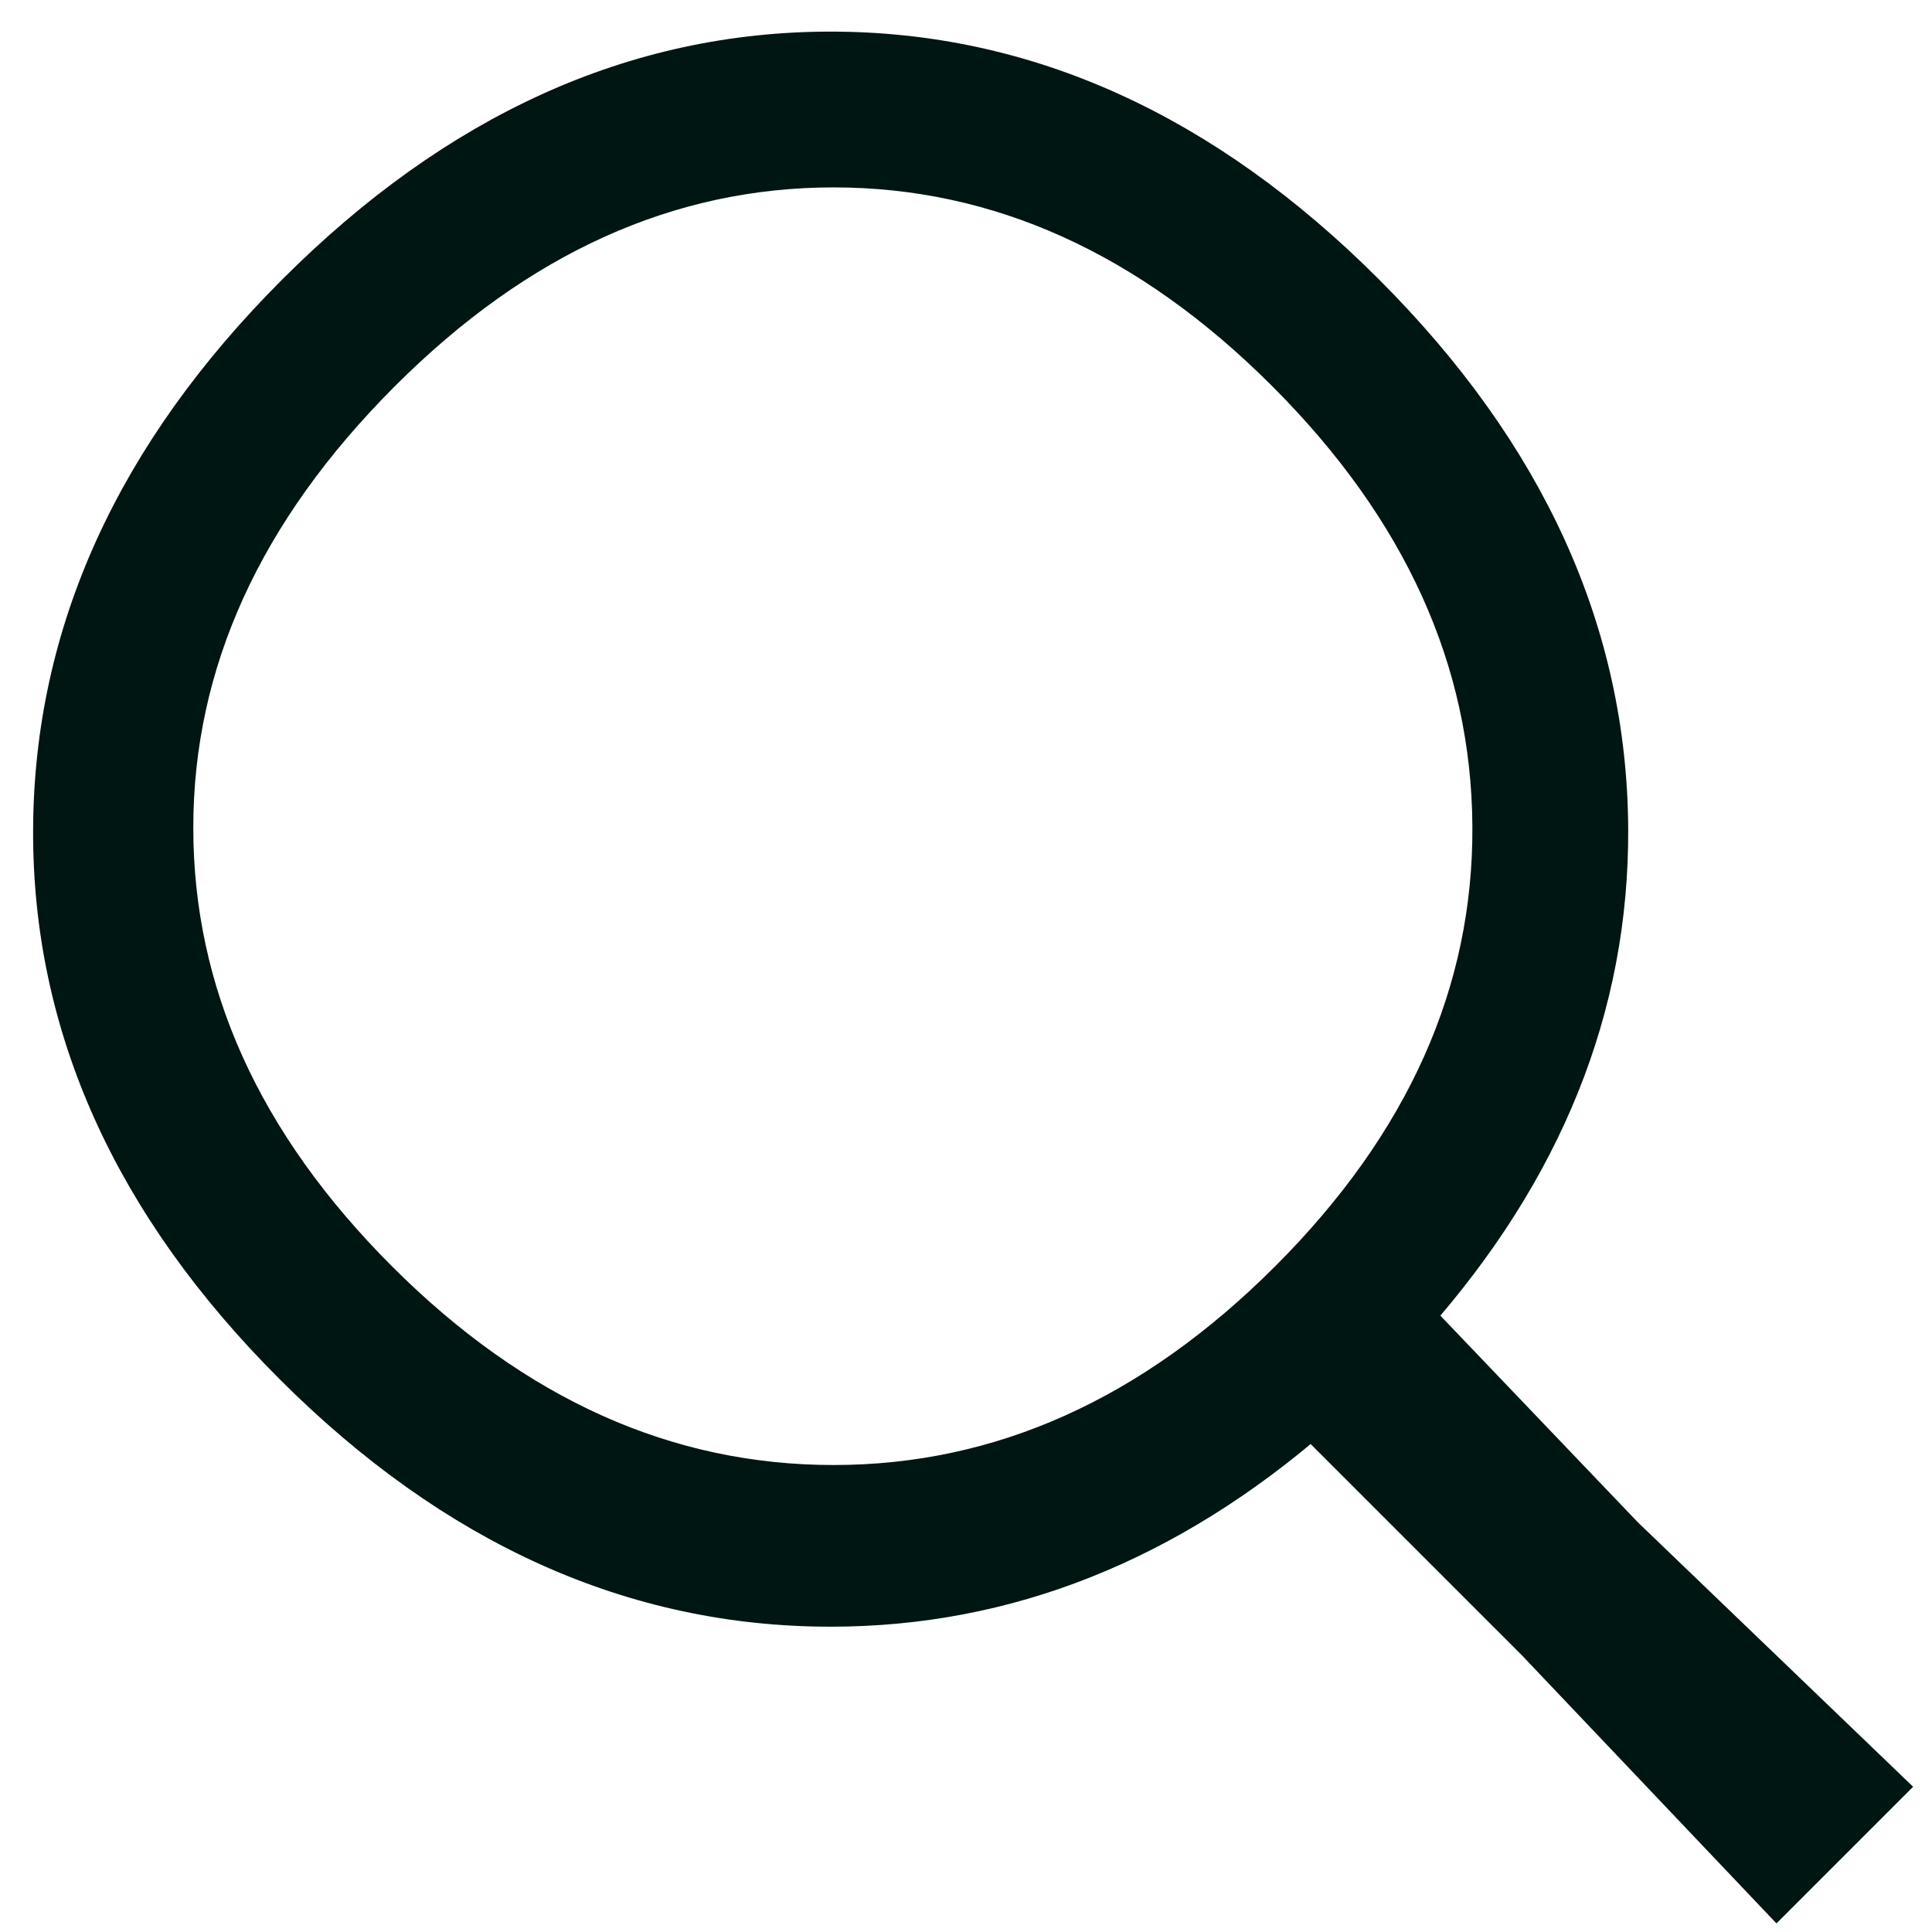
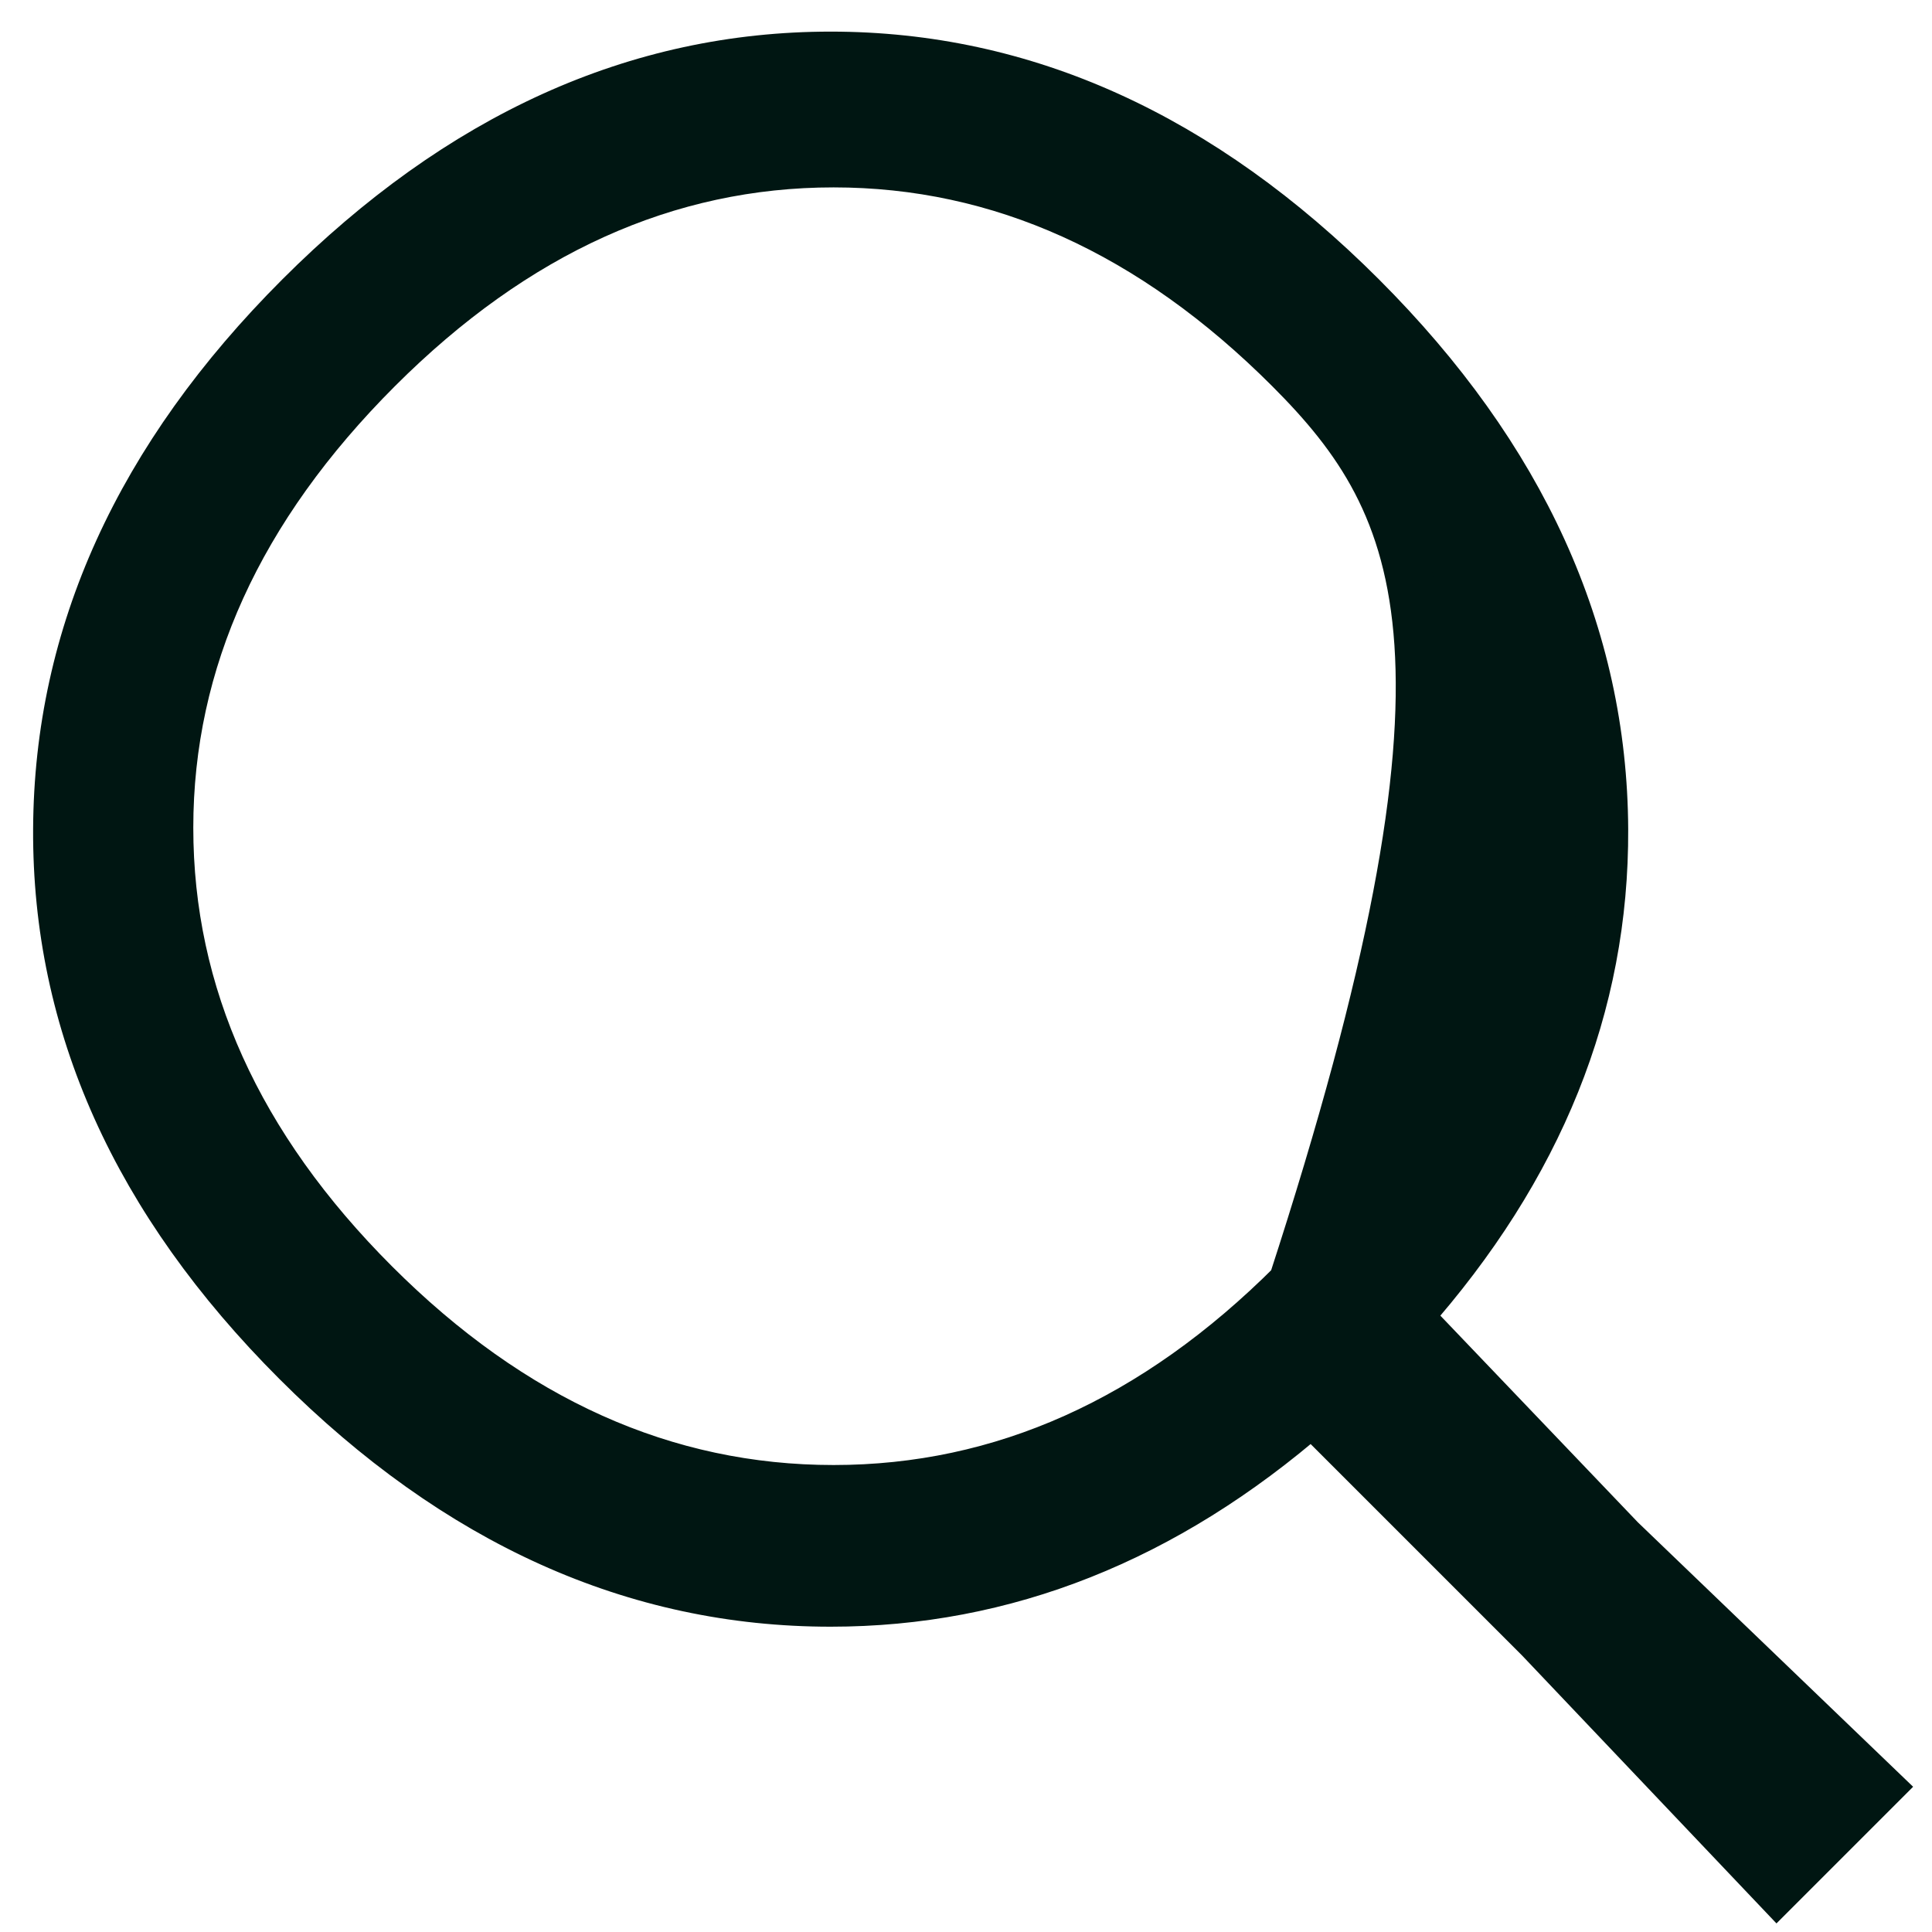
<svg xmlns="http://www.w3.org/2000/svg" width="41px" height="41px" viewBox="0 0 41 41" version="1.1">
  <title>FC/L/Search</title>
  <desc>Created with Sketch.</desc>
  <g id="Page-1" stroke="none" stroke-width="1" fill="none" fill-rule="evenodd">
    <g id="1.01-Homepage_Desktop-1" transform="translate(-697, -26045)" fill="#001612" stroke="#001612">
      <g id="FC/L/Search" transform="translate(692, 26040)">
-         <path d="M28.991,36.525 L28.843,43.055 L28.995,50.655 L25.917,50.655 L26.107,43.321 L26.107,36.511 C21.998,36.225 18.634,34.774 16.017,32.156 C13.078,29.218 11.609,25.339 11.609,20.52 C11.609,15.701 13.078,11.837 16.017,8.928 C18.955,6.018 22.834,4.564 27.653,4.564 C32.472,4.564 36.336,6.018 39.246,8.928 C42.155,11.837 43.609,15.701 43.609,20.52 C43.609,25.339 42.155,29.218 39.246,32.156 C36.611,34.817 33.193,36.274 28.991,36.525 Z M27.741,34.272 C31.855,34.272 35.161,33.008 37.659,30.481 C40.157,27.954 41.405,24.634 41.405,20.52 C41.405,16.406 40.157,13.1 37.659,10.602 C35.161,8.105 31.855,6.856 27.741,6.856 C23.569,6.856 20.234,8.105 17.736,10.602 C15.238,13.1 13.989,16.406 13.989,20.52 C13.989,24.634 15.253,27.954 17.78,30.481 C20.307,33.008 23.628,34.272 27.741,34.272 Z" transform="translate(27.609, 27.609) rotate(-45) translate(-27.609, -27.609) " />
+         <path d="M28.991,36.525 L28.843,43.055 L28.995,50.655 L25.917,50.655 L26.107,43.321 L26.107,36.511 C21.998,36.225 18.634,34.774 16.017,32.156 C13.078,29.218 11.609,25.339 11.609,20.52 C11.609,15.701 13.078,11.837 16.017,8.928 C18.955,6.018 22.834,4.564 27.653,4.564 C32.472,4.564 36.336,6.018 39.246,8.928 C42.155,11.837 43.609,15.701 43.609,20.52 C43.609,25.339 42.155,29.218 39.246,32.156 C36.611,34.817 33.193,36.274 28.991,36.525 Z M27.741,34.272 C40.157,27.954 41.405,24.634 41.405,20.52 C41.405,16.406 40.157,13.1 37.659,10.602 C35.161,8.105 31.855,6.856 27.741,6.856 C23.569,6.856 20.234,8.105 17.736,10.602 C15.238,13.1 13.989,16.406 13.989,20.52 C13.989,24.634 15.253,27.954 17.78,30.481 C20.307,33.008 23.628,34.272 27.741,34.272 Z" transform="translate(27.609, 27.609) rotate(-45) translate(-27.609, -27.609) " />
      </g>
    </g>
  </g>
</svg>